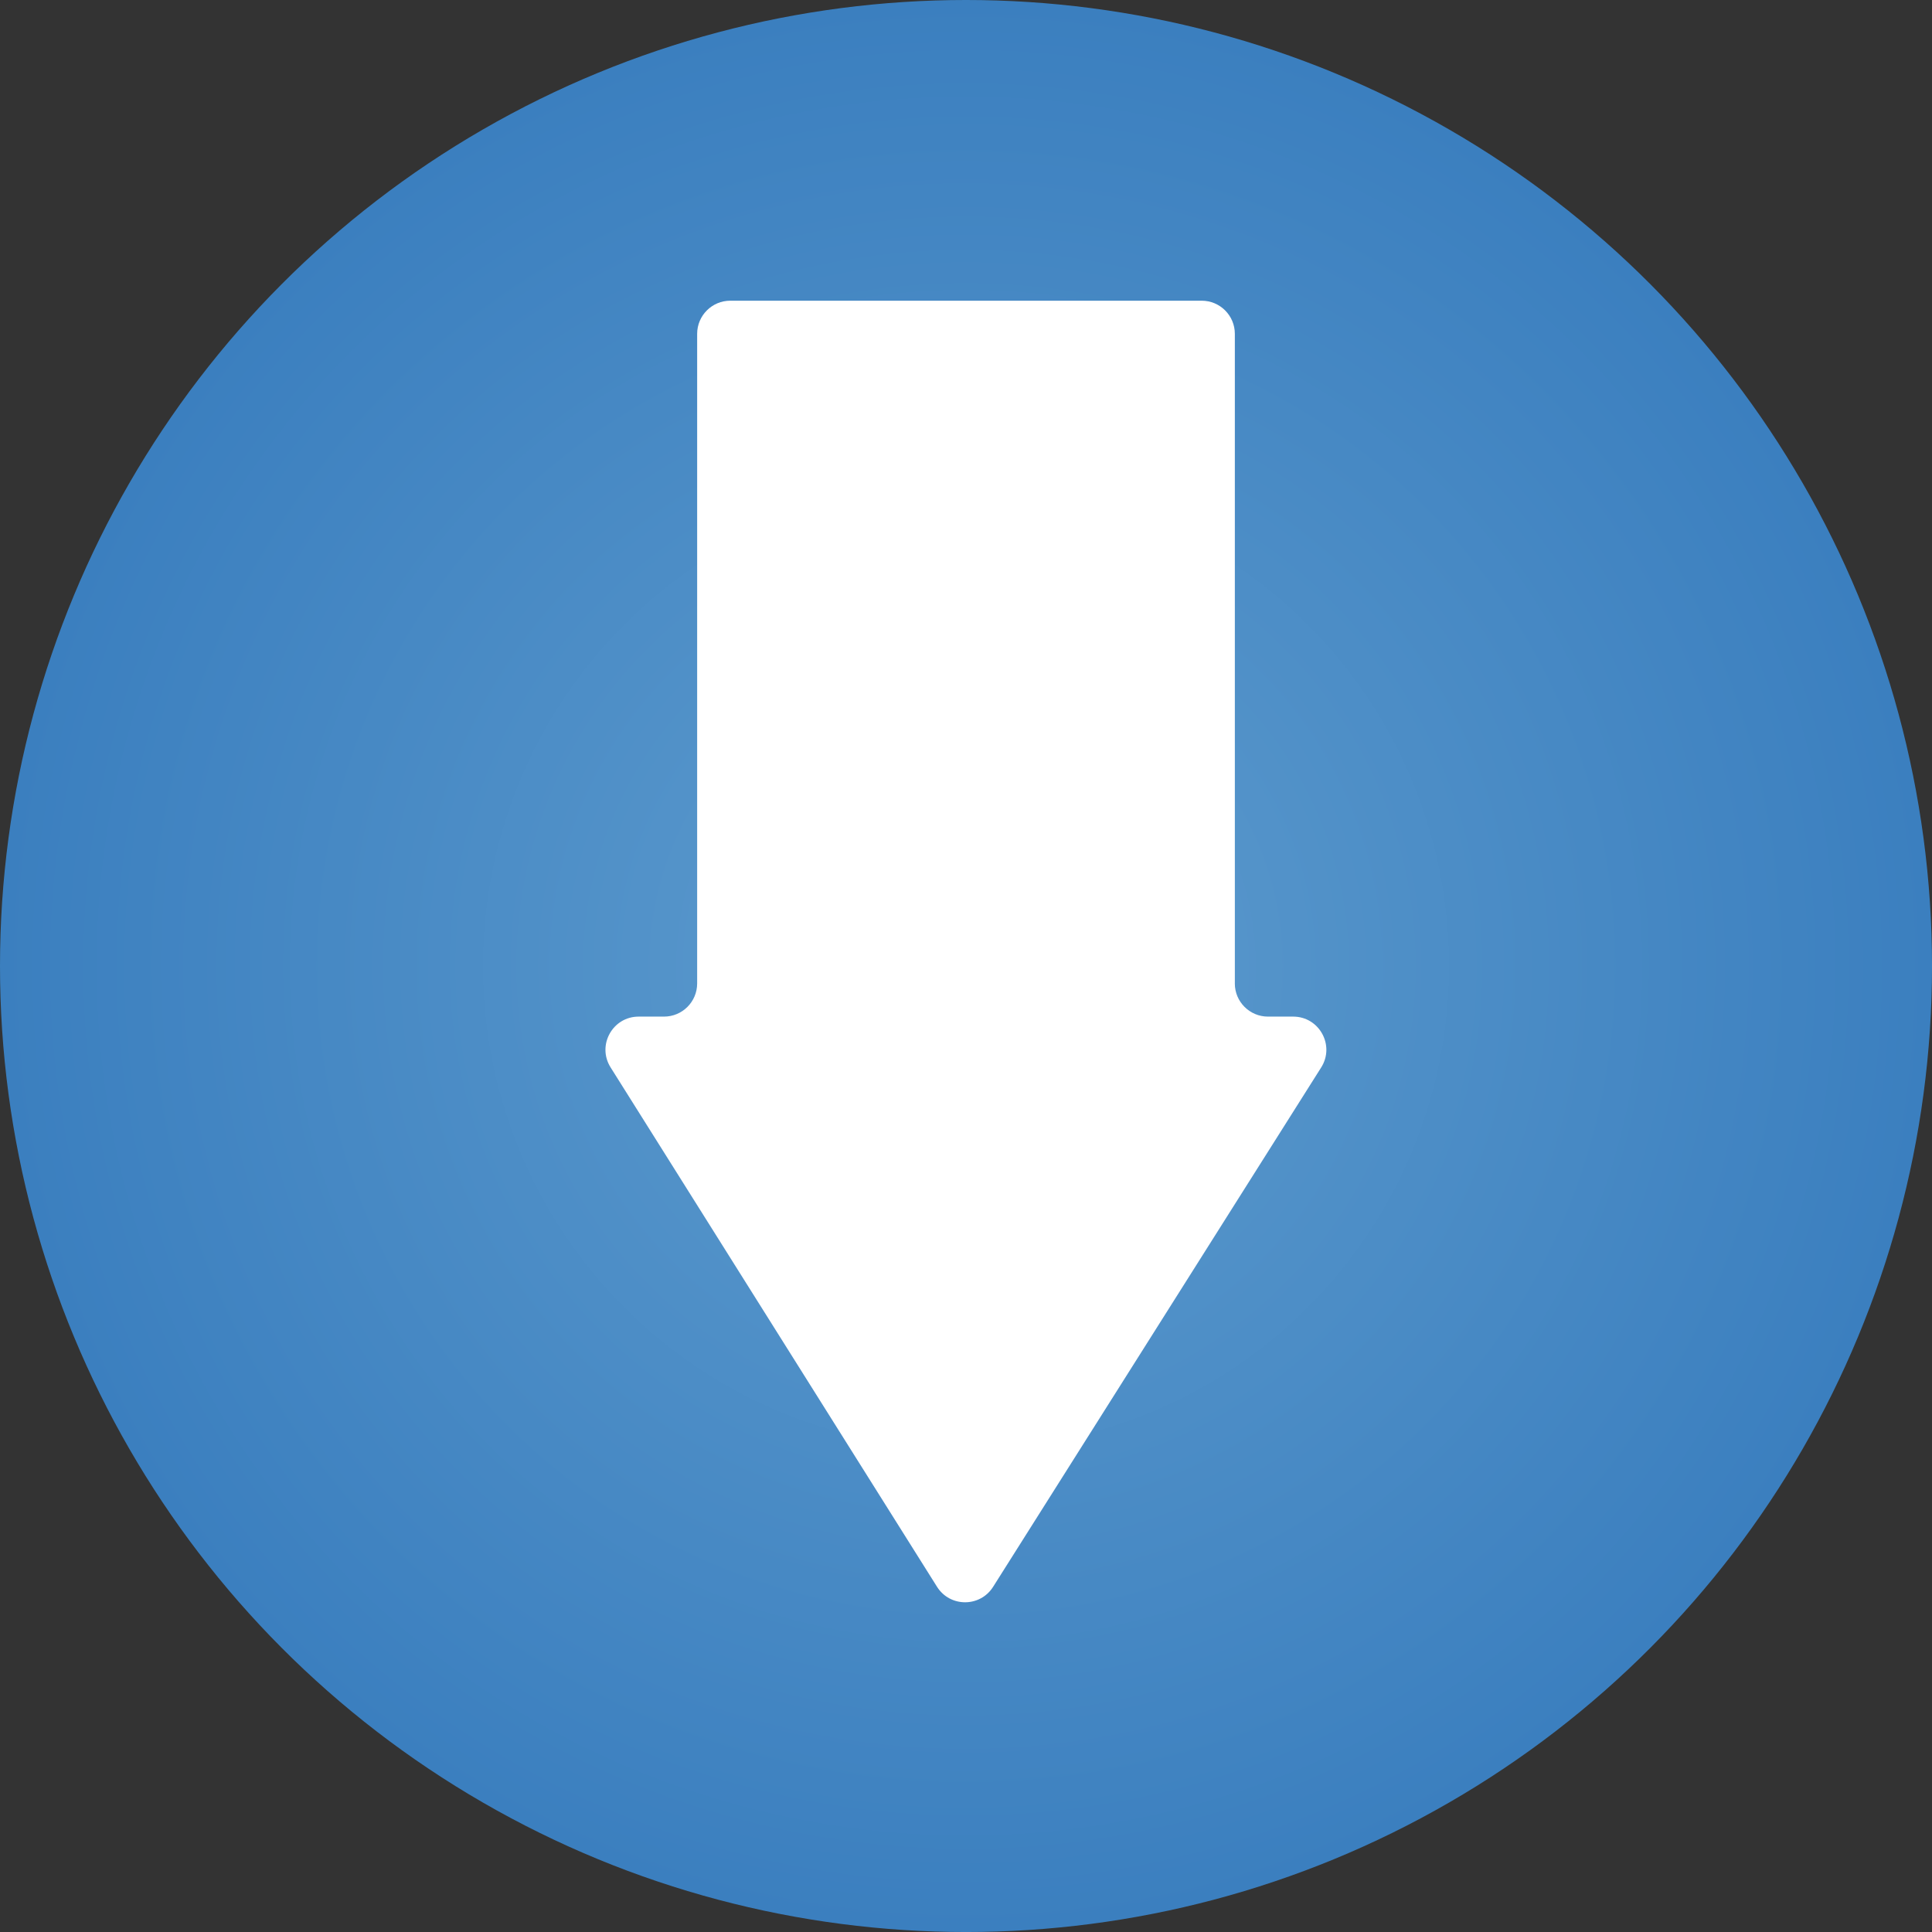
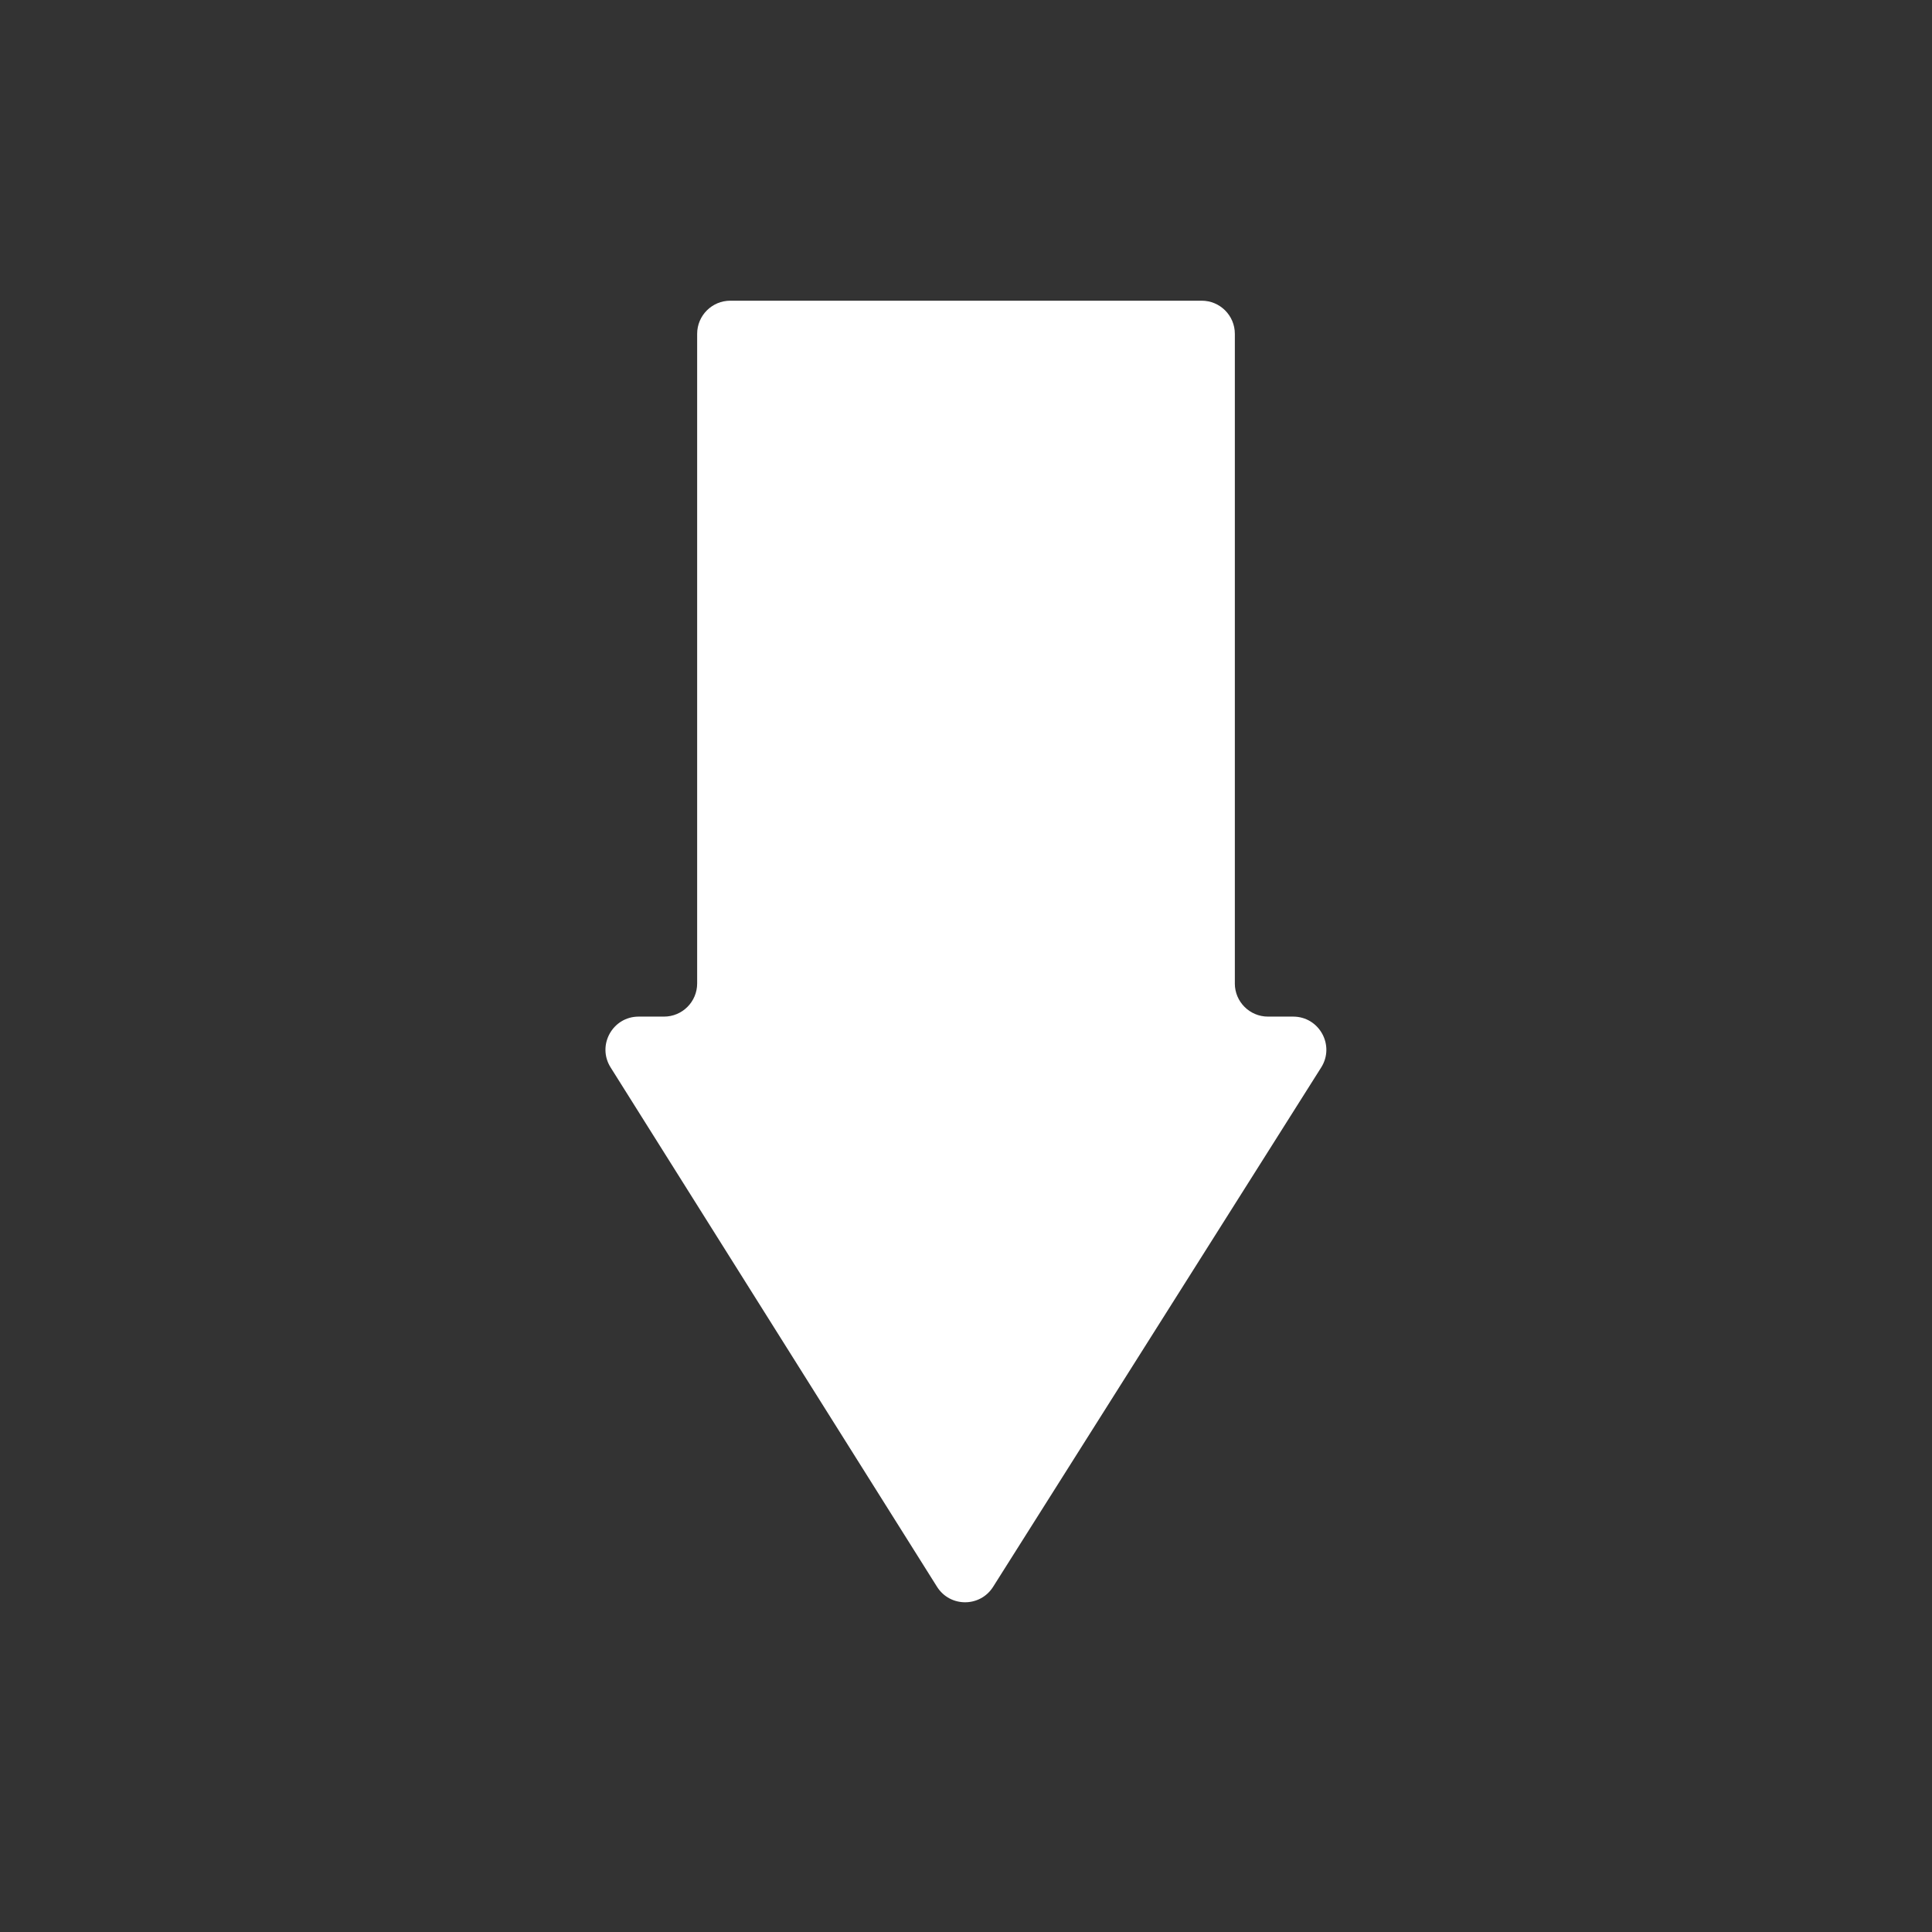
<svg xmlns="http://www.w3.org/2000/svg" id="Camada_1" data-name="Camada 1" viewBox="0 0 984.77 984.77">
  <rect x="0" y="0" width="984.77" height="984.77" fill="#333333" stroke="none" />
  <defs>
    <radialGradient id="Gradiente_sem_nome_86" data-name="Gradiente sem nome 86" cx="492.39" cy="492.39" fx="492.39" fy="492.39" r="492.39" gradientUnits="userSpaceOnUse">
      <stop offset="0" stop-color="#5e9cce" />
      <stop offset="1" stop-color="#3b7fbf" />
    </radialGradient>
  </defs>
-   <circle cx="492.39" cy="492.39" r="492.39" fill="url(#Gradiente_sem_nome_86)" />
  <path d="M629.42,501.28V170.17c0-9.33-7.56-16.9-16.9-16.9h-240.27c-9.33,0-16.9,7.56-16.9,16.9v331.11c0,9.33-7.56,16.9-16.9,16.9h-12.92c-13.29,0-21.38,14.63-14.3,25.89l166.38,264.73c6.62,10.53,21.95,10.54,28.59.03l167.23-264.73c7.11-11.25-.98-25.92-14.28-25.92h-12.84c-9.33,0-16.9-7.56-16.9-16.9Z" fill="#fff" />
</svg>